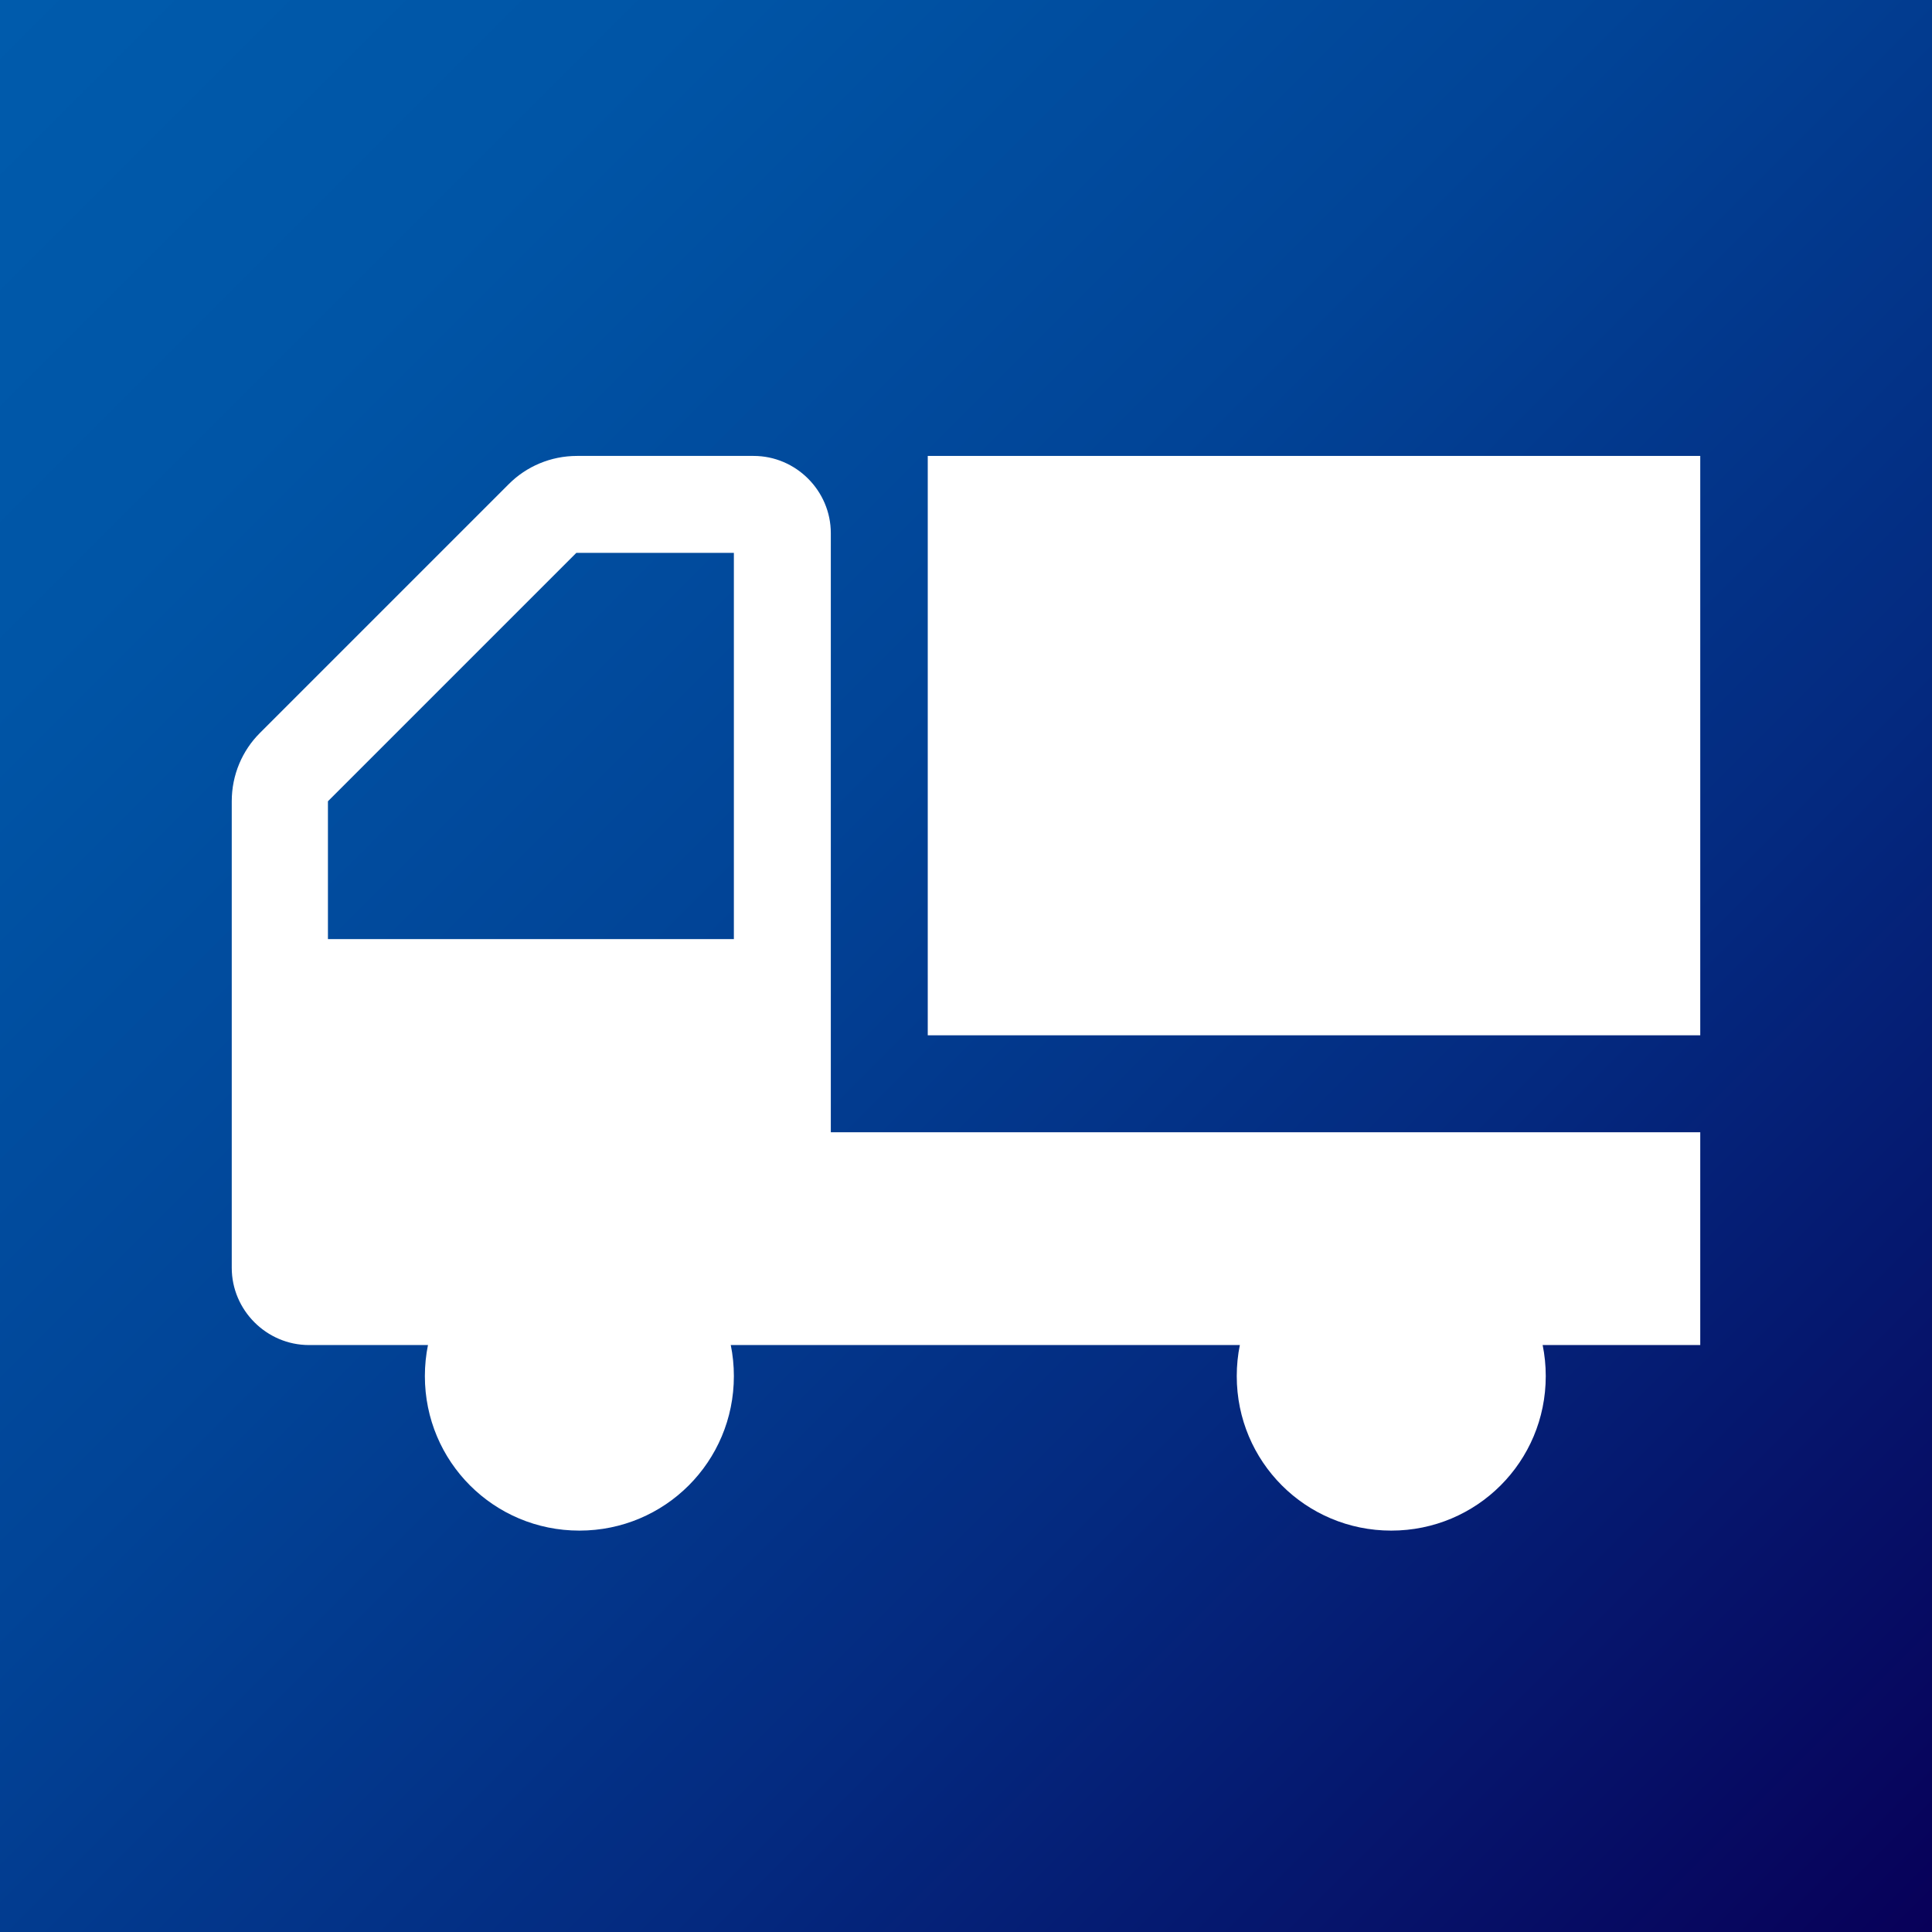
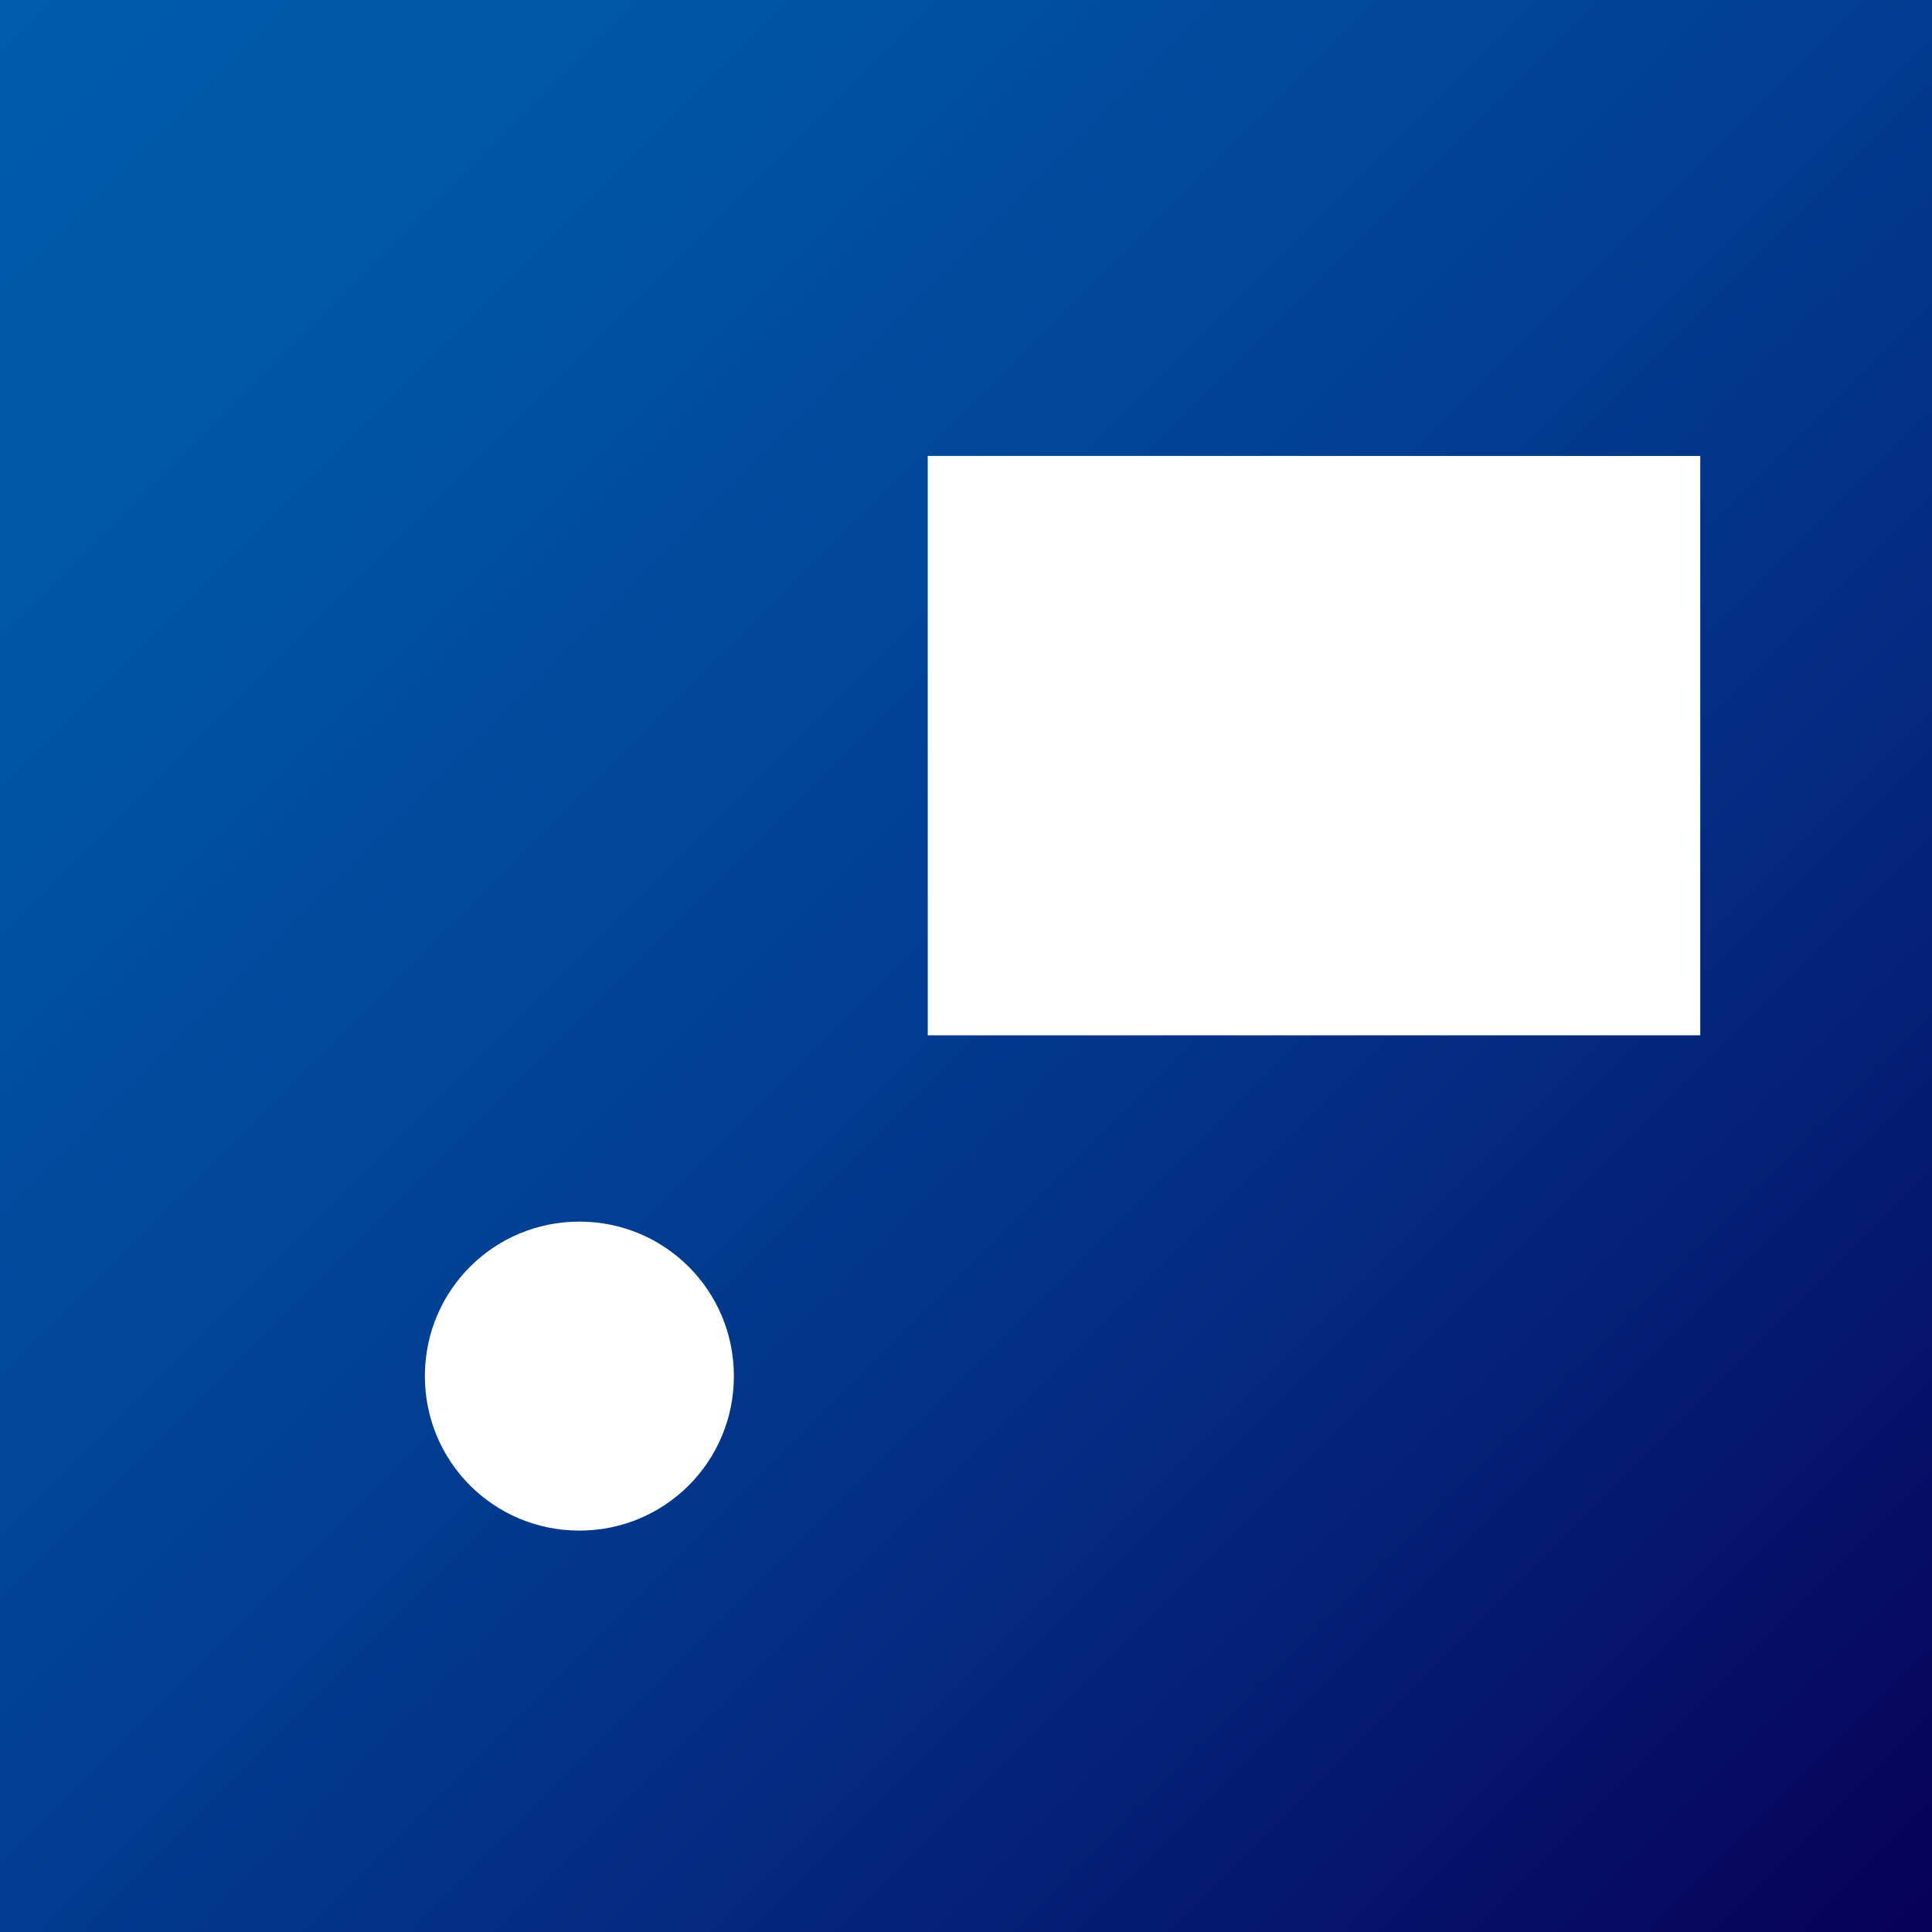
<svg xmlns="http://www.w3.org/2000/svg" id="_レイヤー_2" data-name="レイヤー 2" viewBox="0 0 25.51 25.51">
  <rect x="0" y="0" width="25.51" height="25.51" fill="#808080" stroke="none" />
  <defs>
    <style>
      .cls-1 {
        fill: #fff;
      }

      .cls-2 {
        fill: url(#linear-gradient);
      }
    </style>
    <linearGradient id="linear-gradient" x1="0" y1="0" x2="25.51" y2="25.51" gradientUnits="userSpaceOnUse">
      <stop offset="0" stop-color="#005bac" />
      <stop offset=".18" stop-color="#0055a6" />
      <stop offset=".42" stop-color="#014497" />
      <stop offset=".68" stop-color="#04297f" />
      <stop offset=".97" stop-color="#07045c" />
      <stop offset="1" stop-color="#080059" />
    </linearGradient>
  </defs>
  <g id="Element">
    <g>
      <rect class="cls-2" width="25.51" height="25.51" />
      <g>
        <rect class="cls-1" x="12.25" y="6.02" width="10.2" height="7.65" />
        <path class="cls-1" d="m9.69,18.17c0,1.13-.91,2.04-2.04,2.04s-2.04-.91-2.04-2.04.91-2.04,2.04-2.04,2.04.91,2.04,2.04Z" />
-         <path class="cls-1" d="m20.41,18.17c0,1.13-.91,2.04-2.04,2.04s-2.04-.91-2.04-2.04.91-2.04,2.04-2.04,2.04.91,2.04,2.04Z" />
-         <path class="cls-1" d="m10.97,14.95v-7.91c0-.56-.46-1.02-1.02-1.02h-2.33c-.35,0-.67.14-.9.37l-3.29,3.29c-.23.23-.37.55-.37.9v6.16c0,.56.46,1.02,1.02,1.02h18.37v-2.81h-11.48Zm-1.28-2.55h-5.36v-1.82l3.28-3.28h2.08v5.1Z" />
      </g>
    </g>
  </g>
</svg>